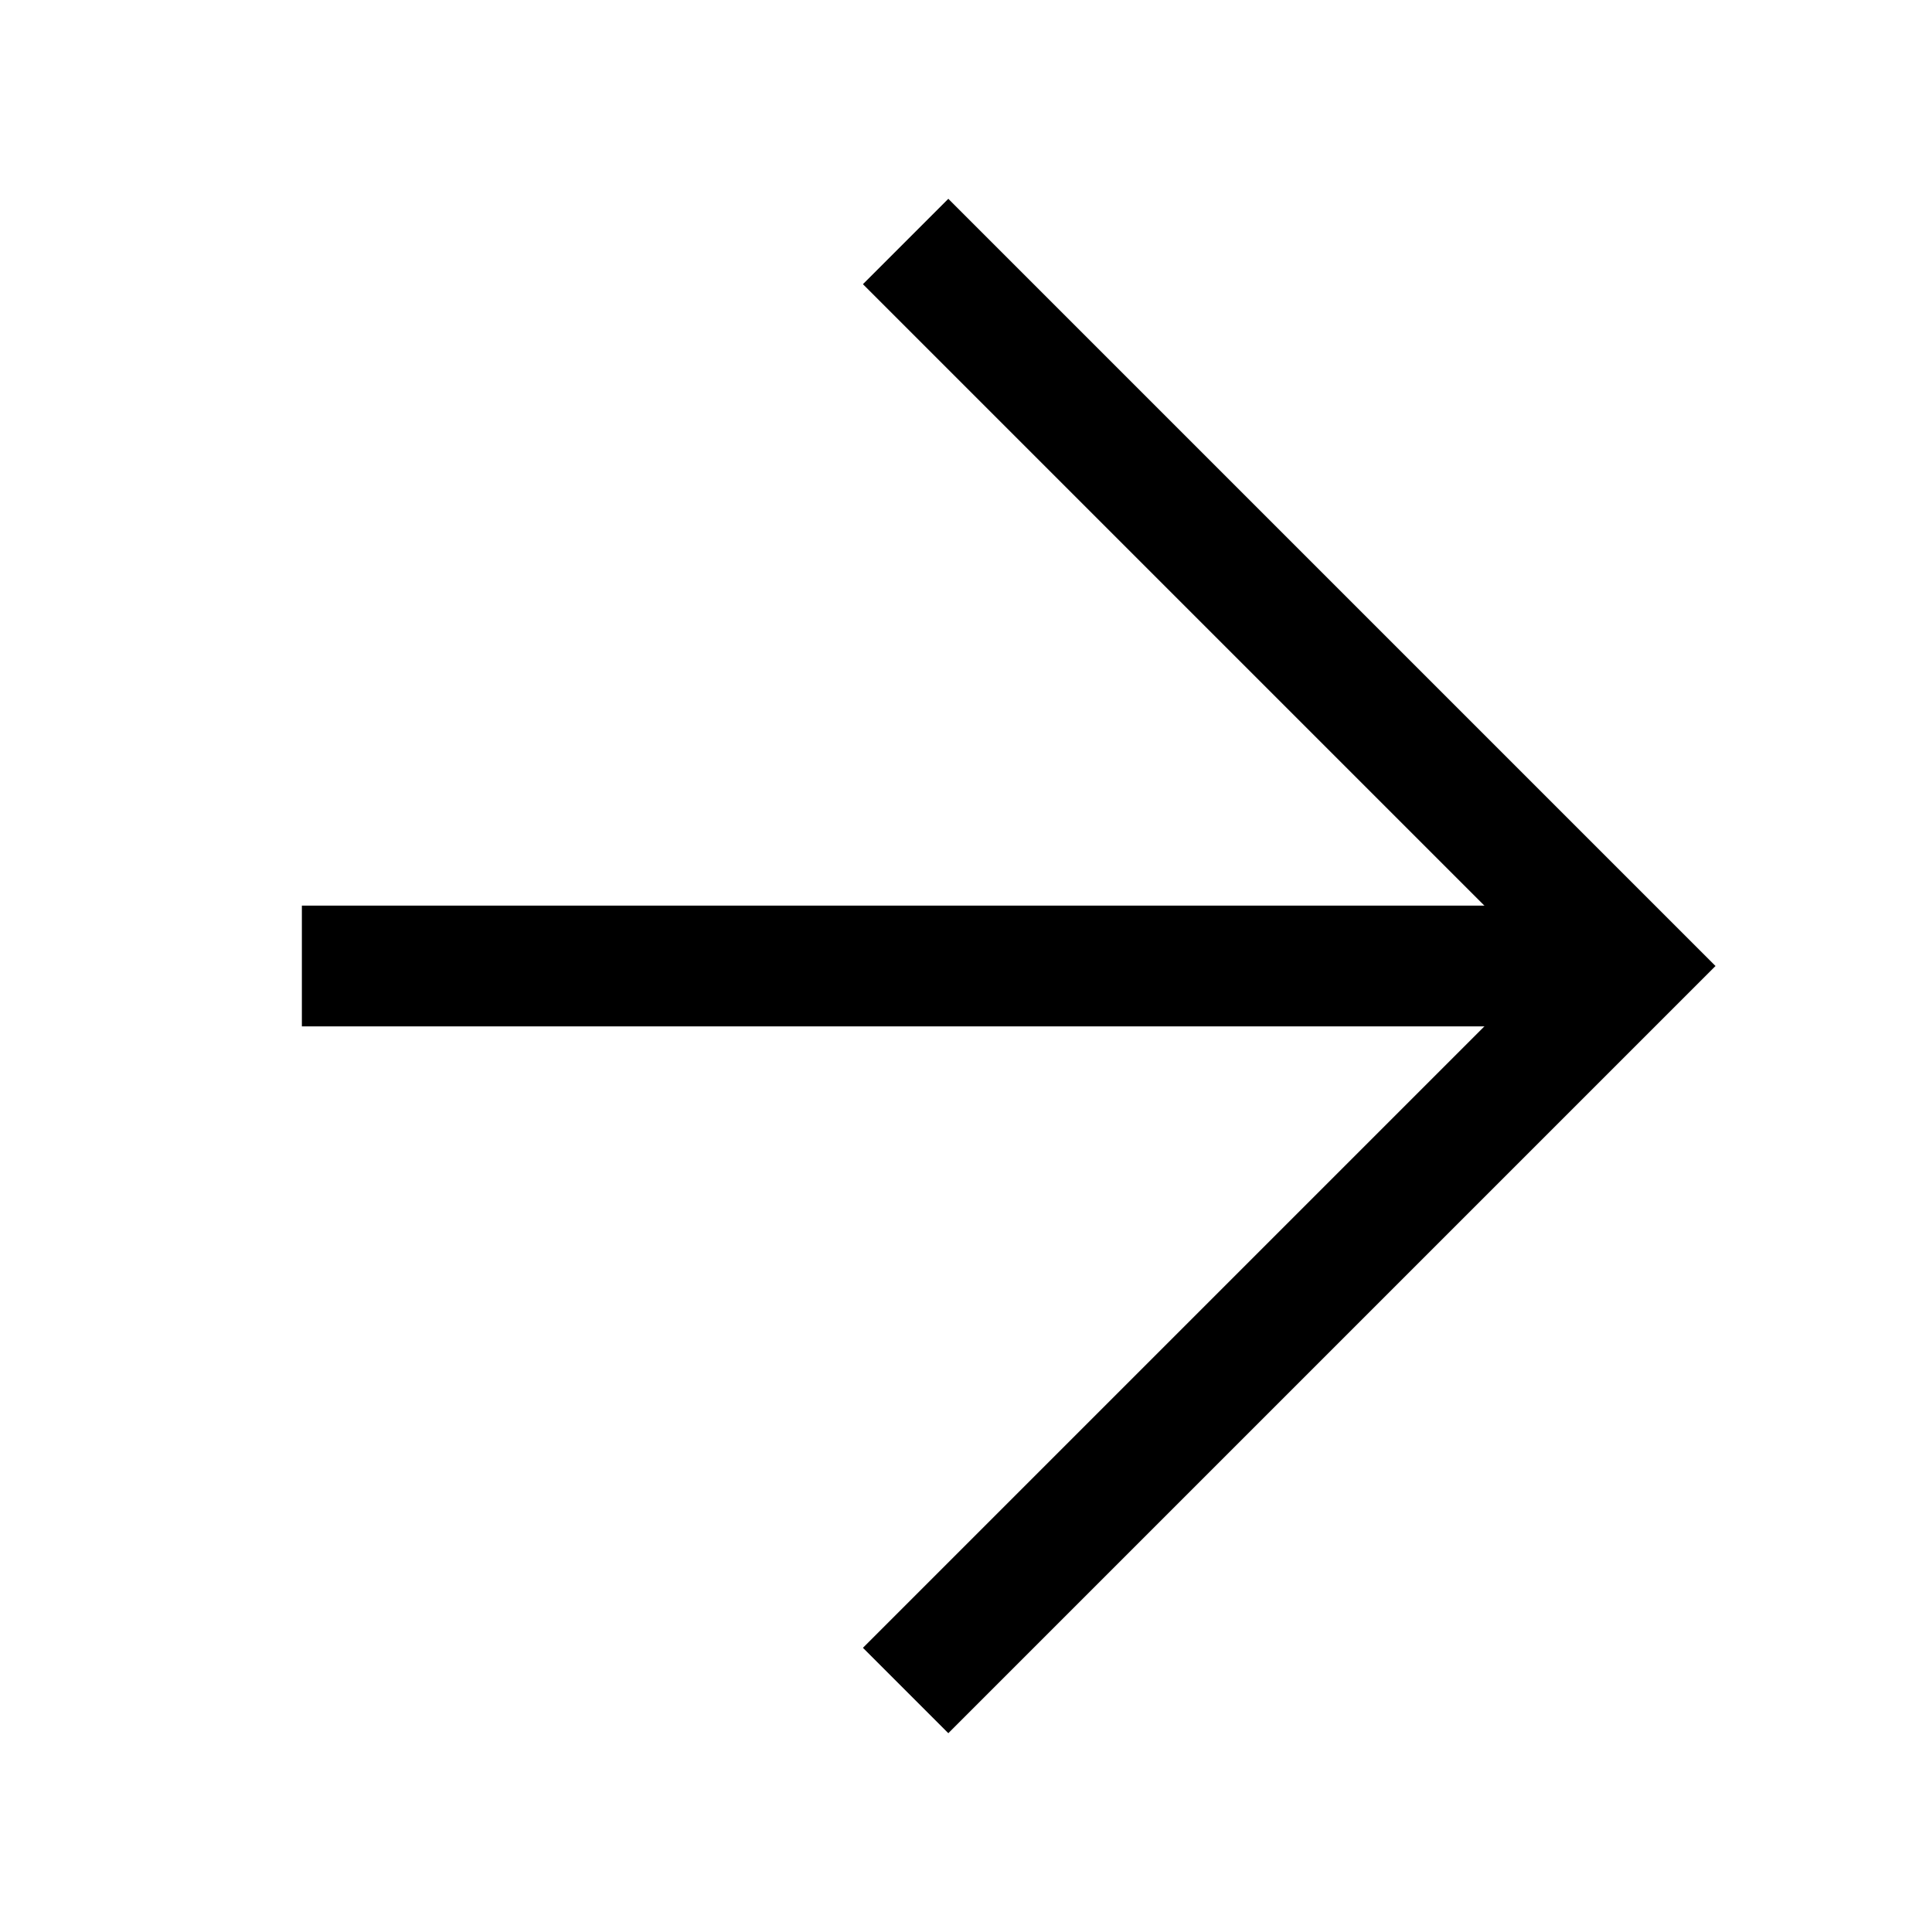
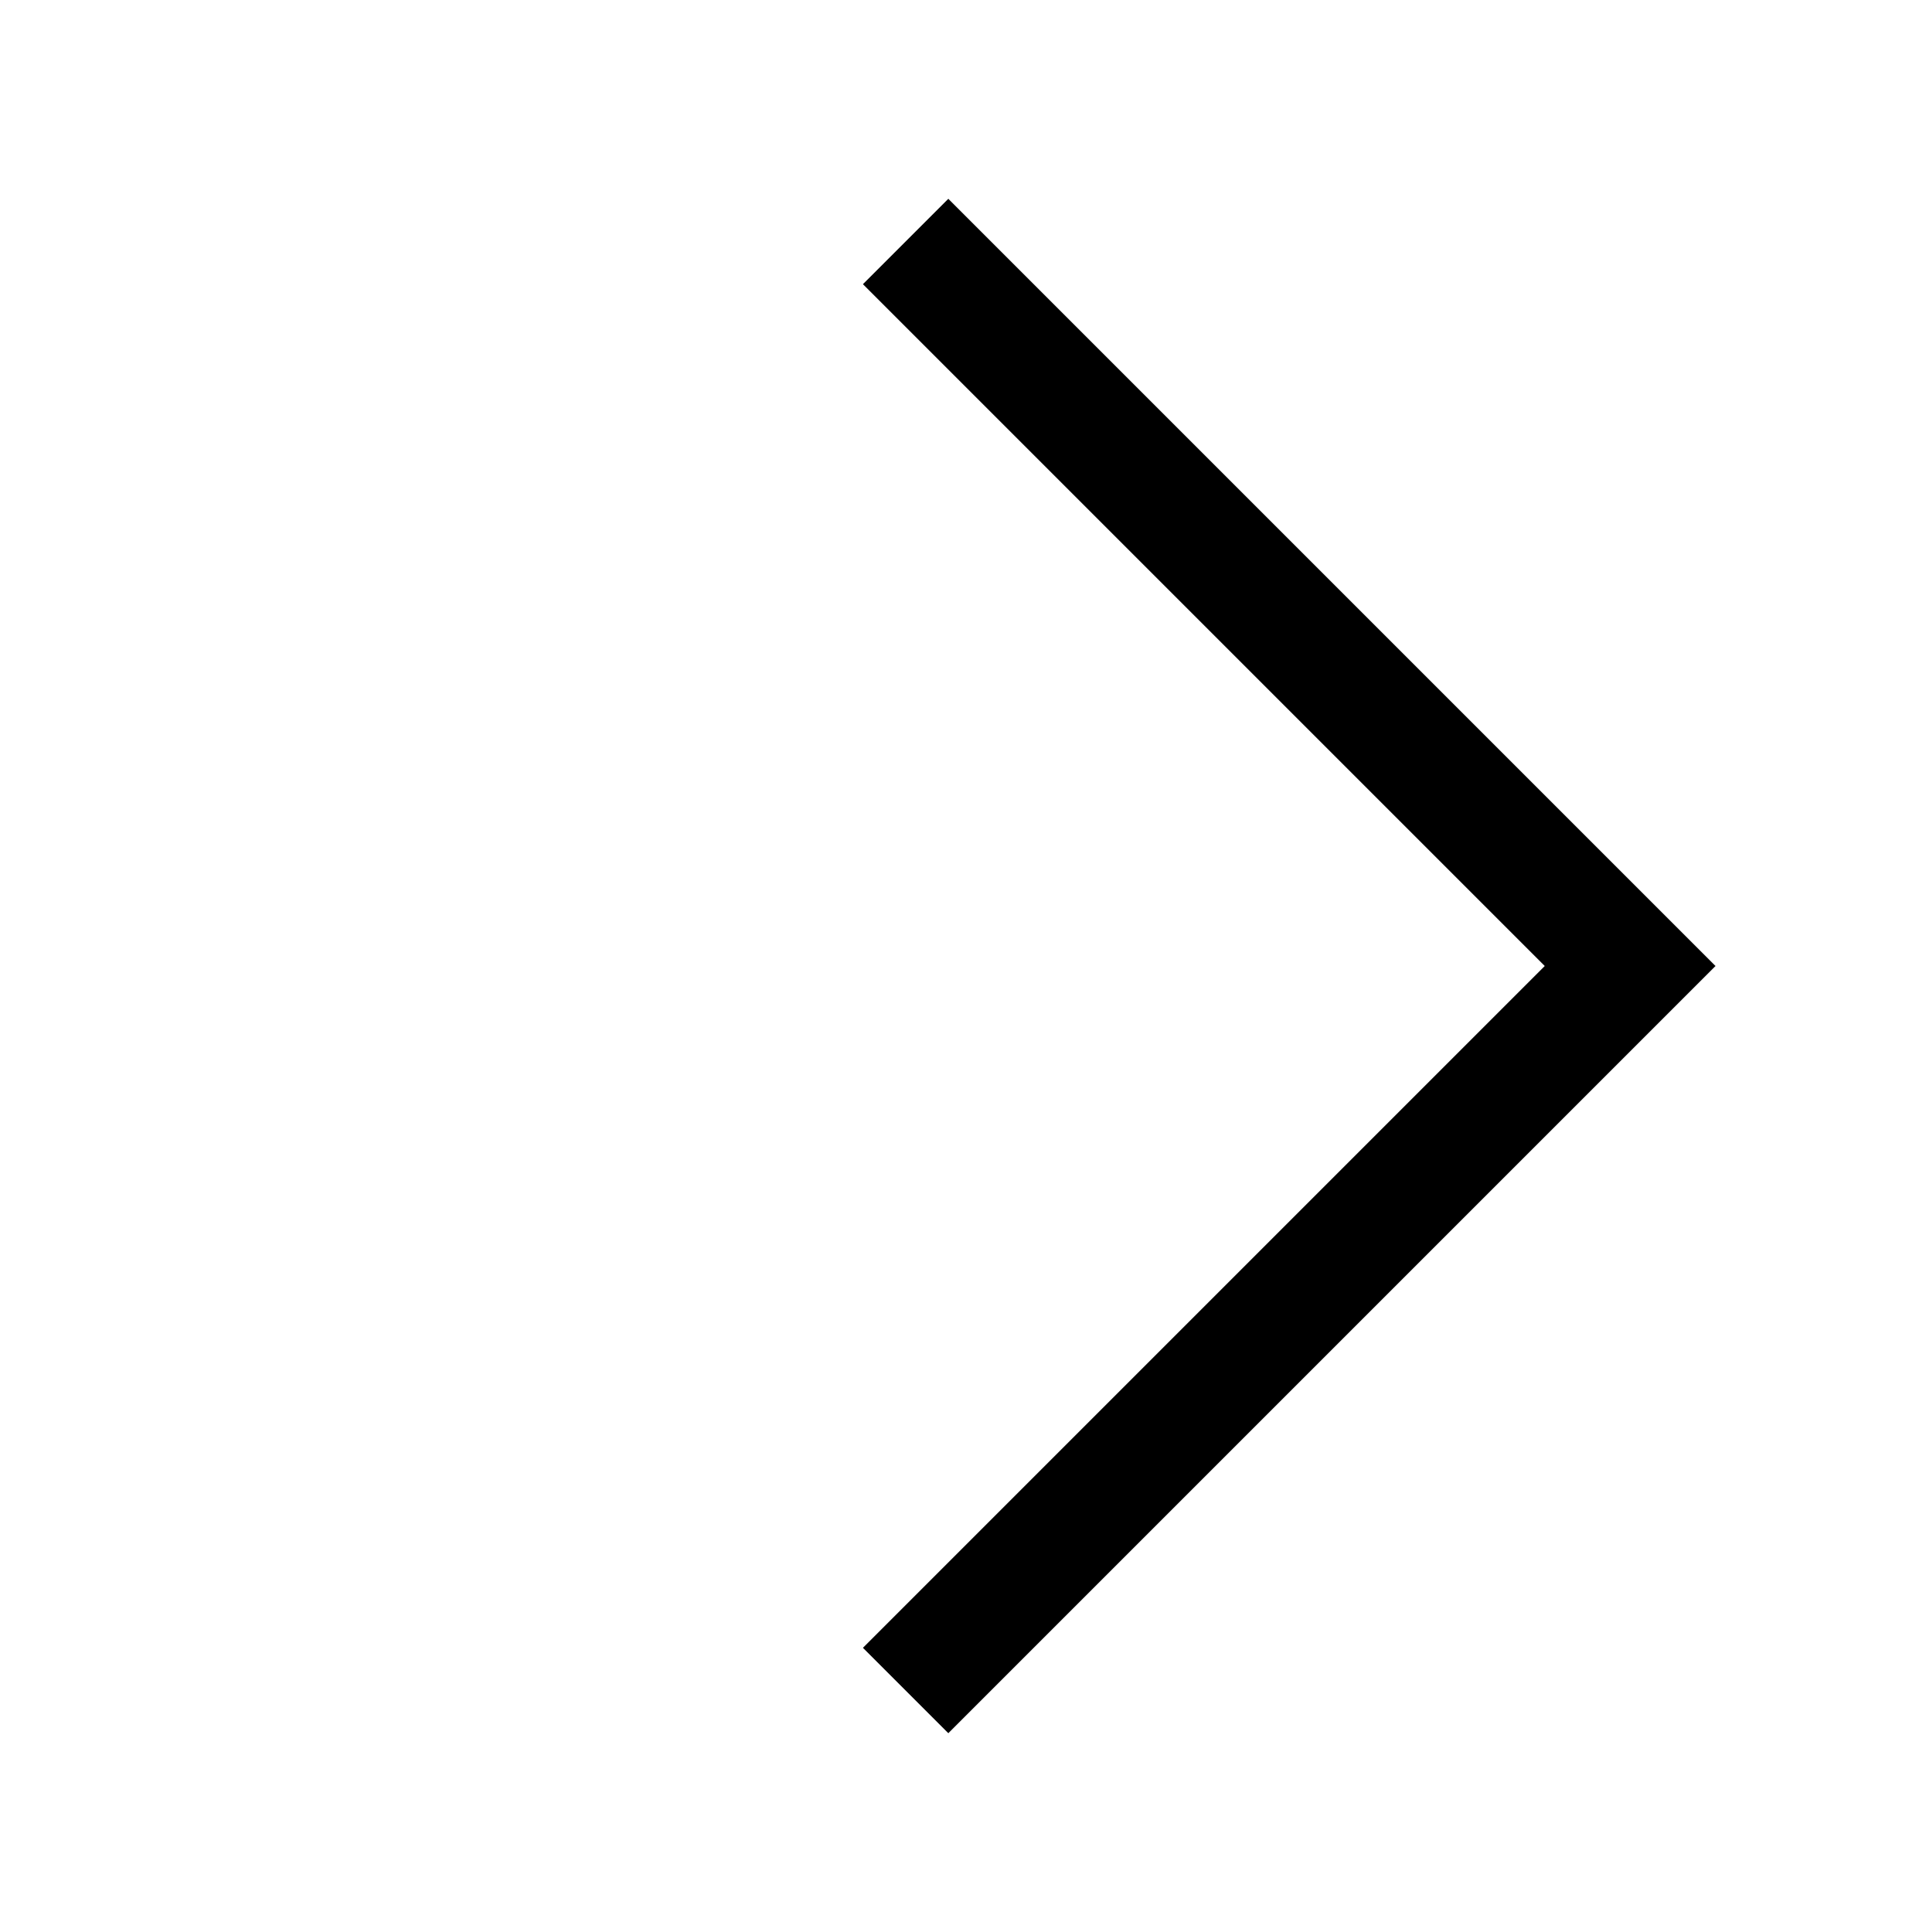
<svg xmlns="http://www.w3.org/2000/svg" width="16" height="16" viewBox="0 0 16 16" fill="none">
-   <path d="M2.5 8L13.5 8" stroke="black" stroke-linejoin="round" />
  <path d="M7.5 2L13.5 8L7.5 14" stroke="black" />
</svg>